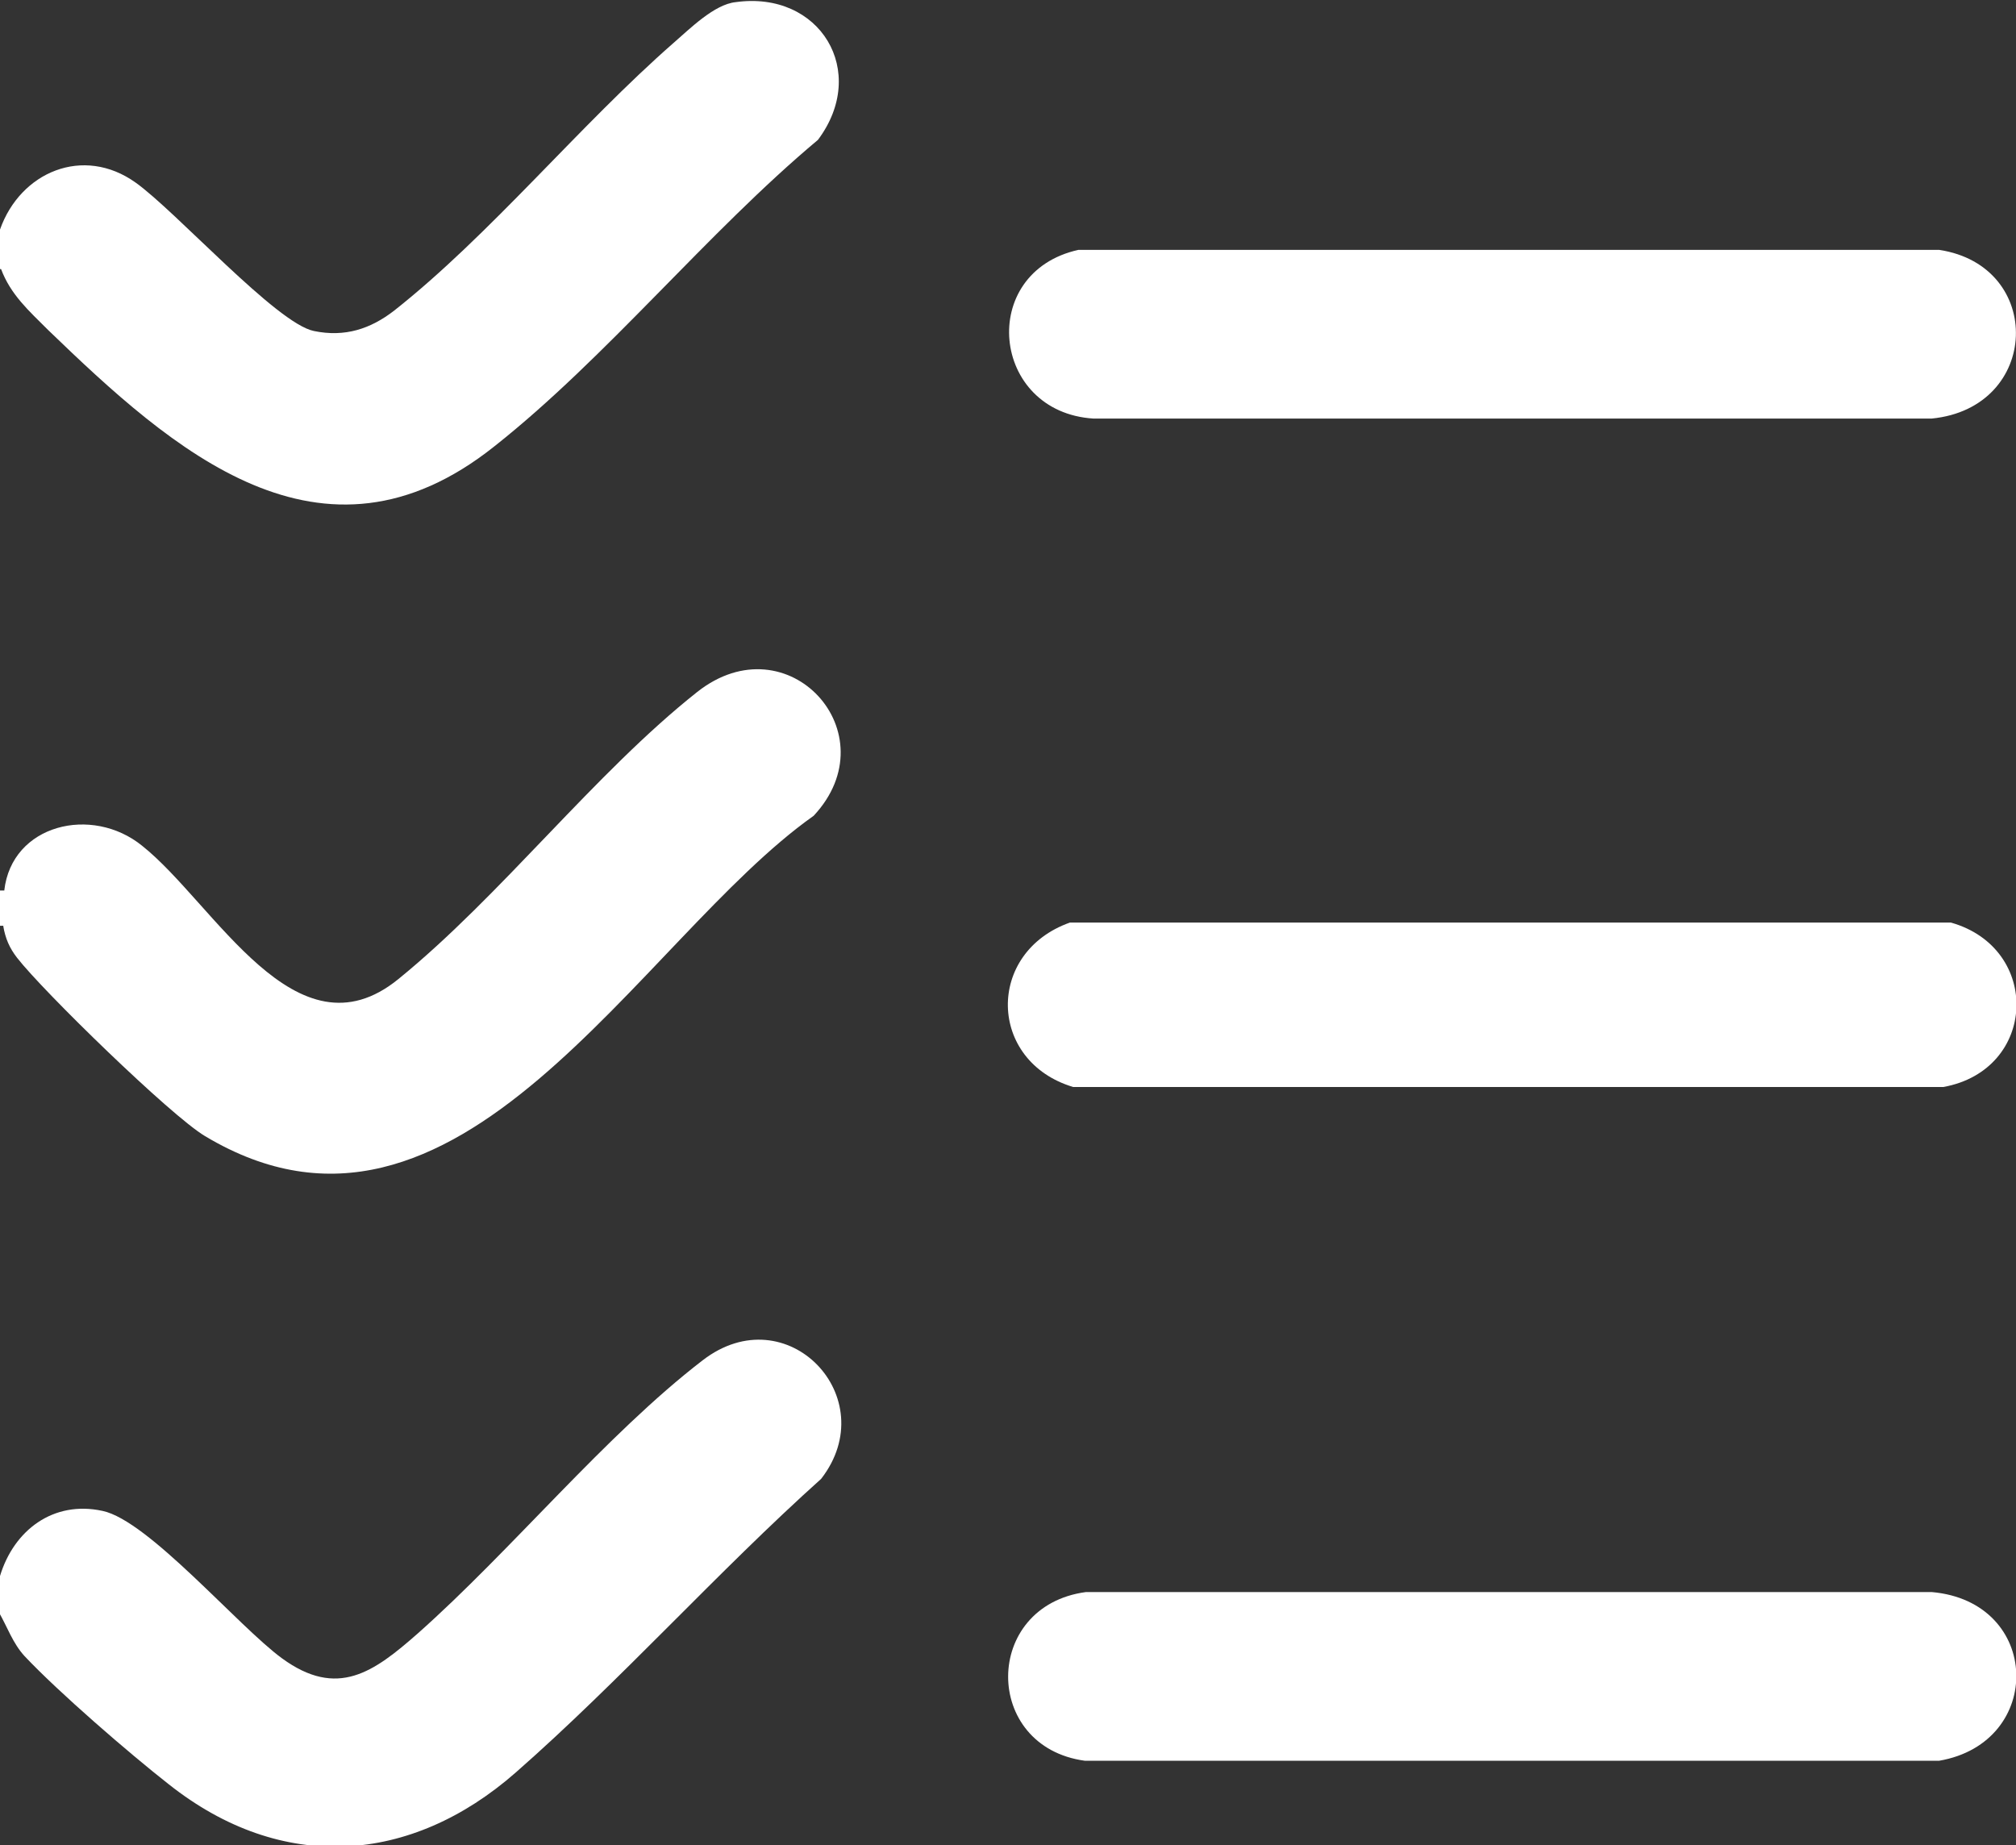
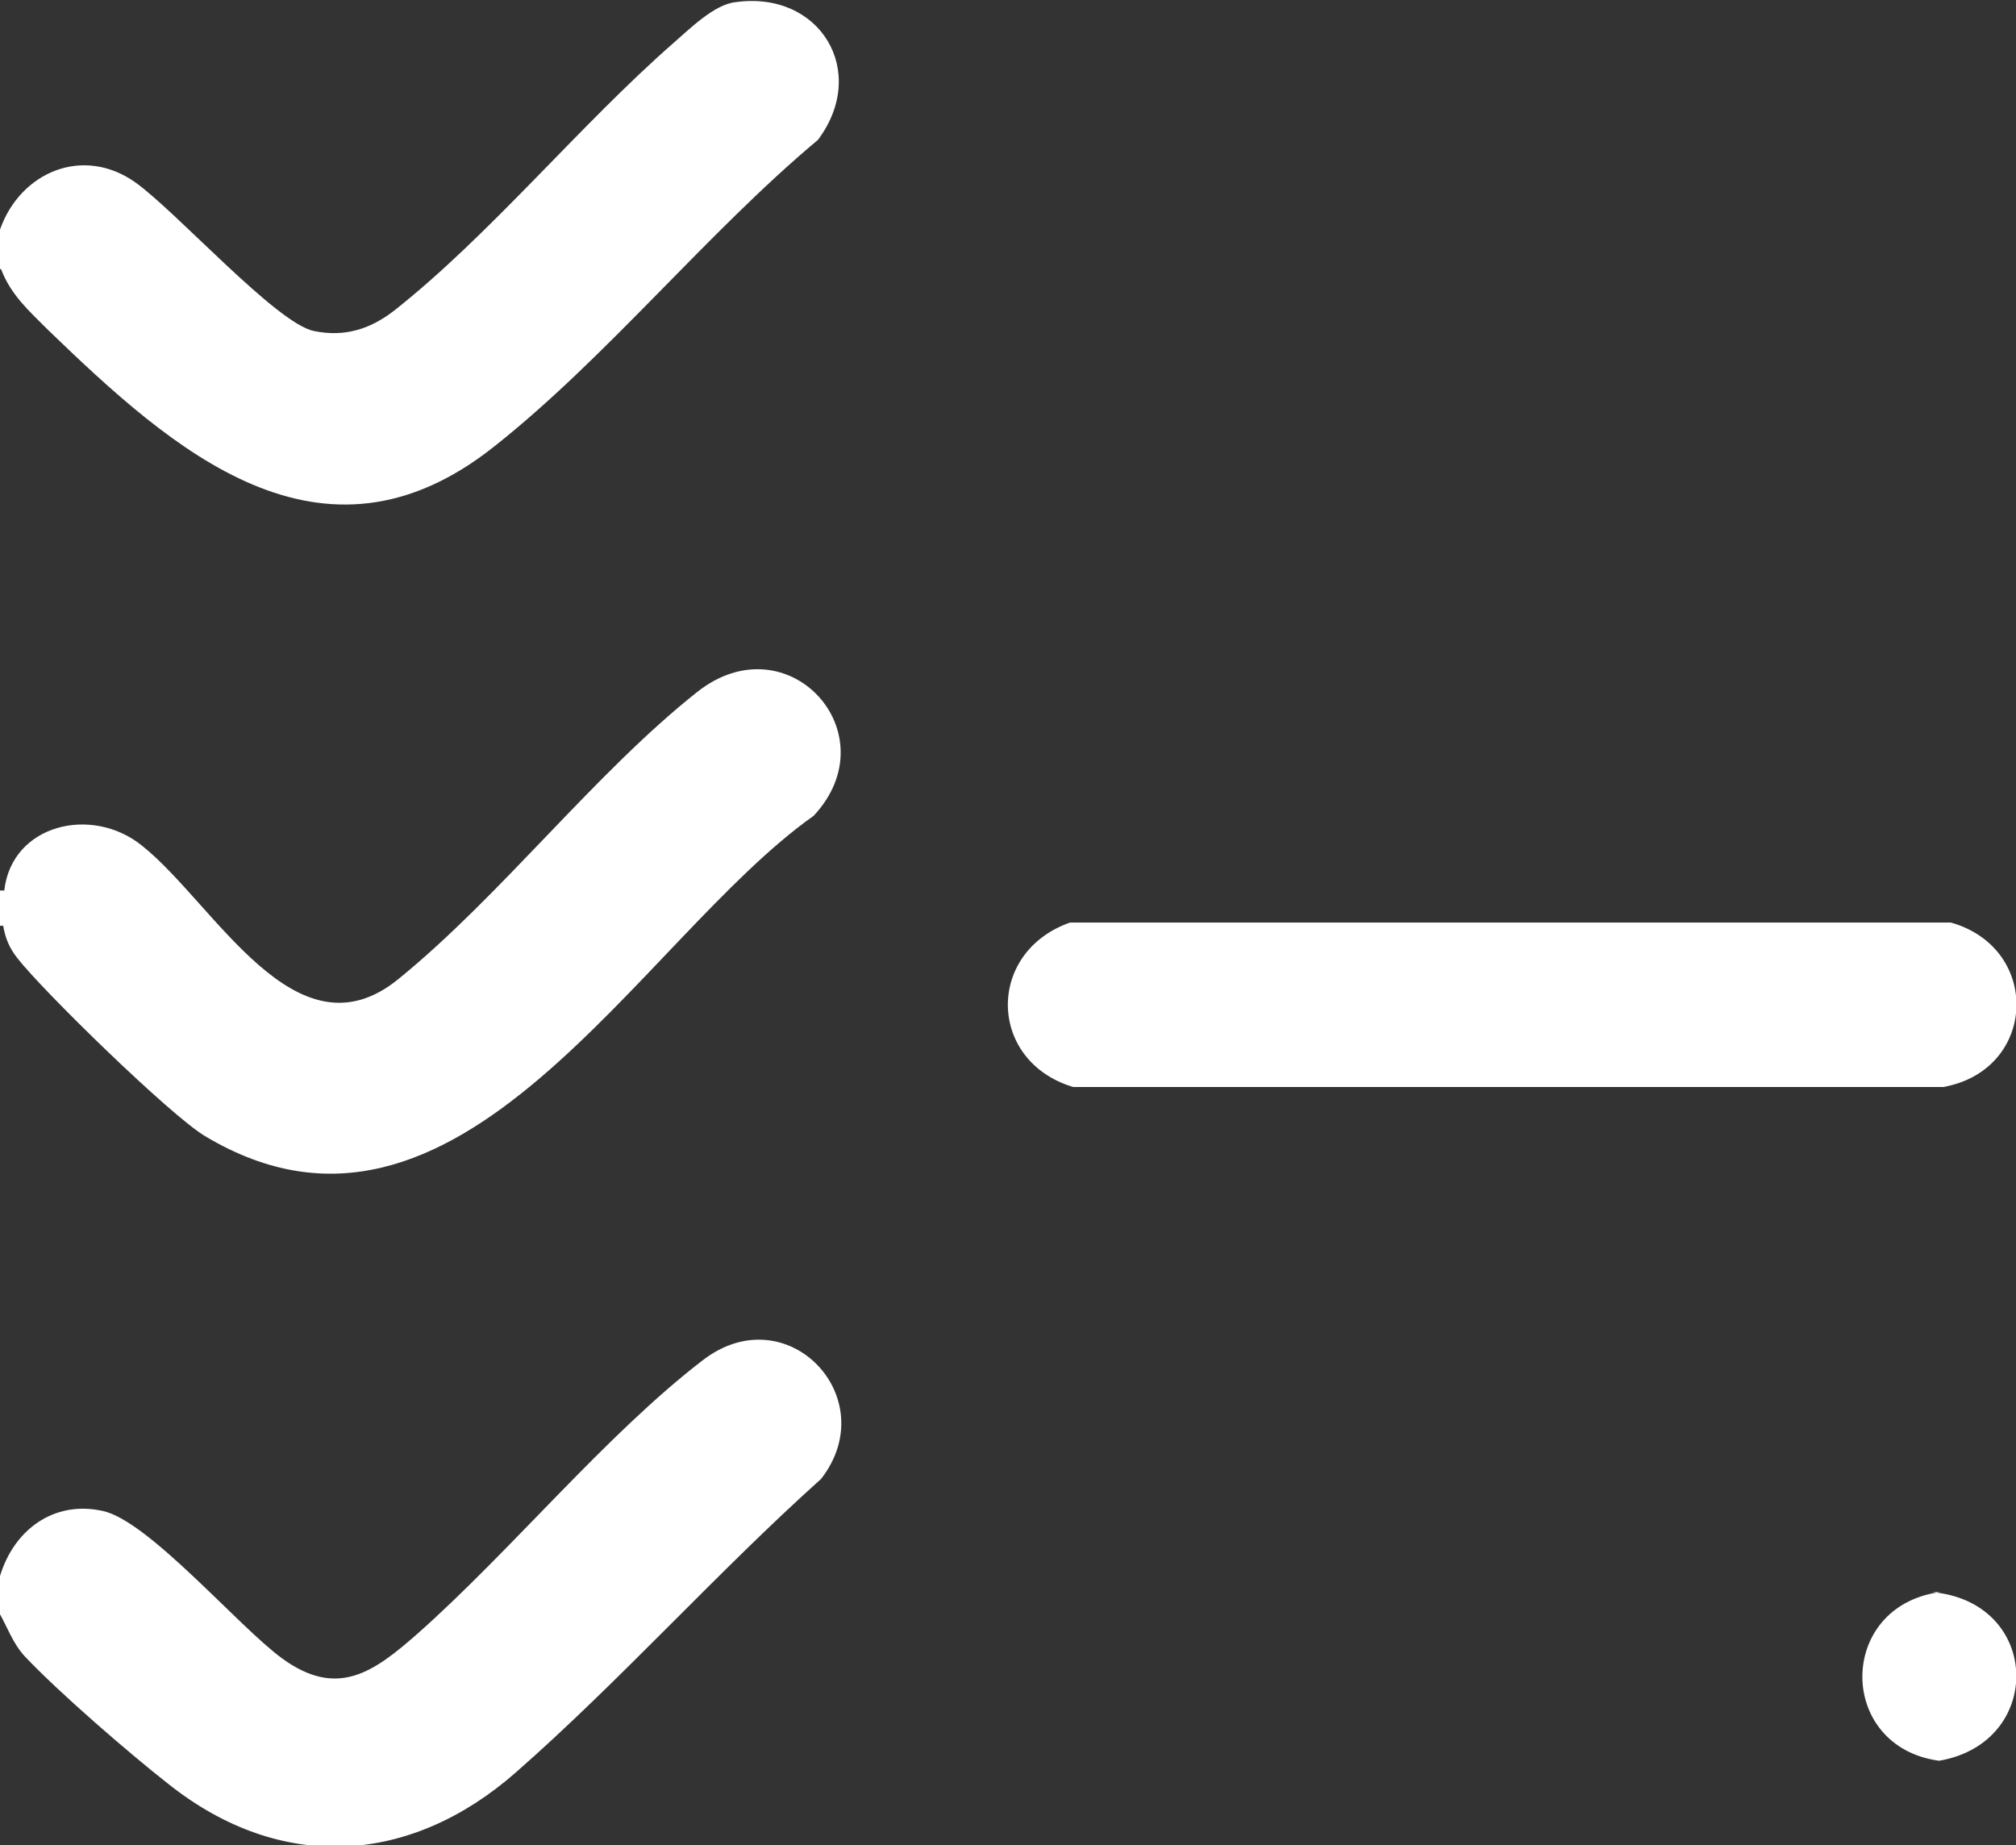
<svg xmlns="http://www.w3.org/2000/svg" id="Layer_1" data-name="Layer 1" viewBox="0 0 18.88 17.28">
  <rect x="0" y="0" width="18.88" height="17.28" fill="#333333" stroke="none" />
  <defs>
    <style>      .cls-1 {        fill: #fff;      }    </style>
  </defs>
  <path class="cls-1" d="M0,15.09v-.33c.13-.43.5-.71.96-.61.43.09,1.27,1.08,1.68,1.38.52.38.86.13,1.27-.23.88-.78,1.76-1.86,2.67-2.56.79-.61,1.7.35,1.11,1.11-.97.87-1.88,1.89-2.86,2.75s-2.19.95-3.25.11c-.37-.29-1.03-.86-1.35-1.2-.11-.12-.16-.27-.24-.41Z" />
  <path class="cls-1" d="M0,2.52v-.37c.19-.54.78-.79,1.27-.44.38.27,1.32,1.32,1.67,1.39.29.06.53-.02.75-.19.9-.71,1.74-1.74,2.62-2.51.15-.13.38-.36.58-.38.79-.11,1.25.65.77,1.29-1.04.87-1.98,2.04-3.03,2.87-1.62,1.29-3.02.03-4.18-1.09-.18-.18-.35-.33-.44-.57Z" />
  <path class="cls-1" d="M.04,8.67h-.04v-.33h.04c.1.03.09.28,0,.33Z" />
  <path class="cls-1" d="M.04,8.67c-.01-.08,0-.25,0-.33.07-.62.82-.8,1.29-.42.68.54,1.44,2.03,2.4,1.25s1.84-1.93,2.8-2.69c.85-.67,1.81.39,1.09,1.16-1.64,1.16-3.33,4.42-5.7,3-.32-.19-1.52-1.36-1.76-1.67-.07-.09-.11-.18-.13-.3Z" />
-   <path class="cls-1" d="M10.09,2.34h8.07c.99.15.95,1.48-.07,1.58h-7.85c-.96-.06-1.09-1.37-.14-1.58Z" />
-   <path class="cls-1" d="M10.17,14.91h7.92c1.03.09,1.06,1.41.07,1.58h-8c-.96-.13-.96-1.45.01-1.58Z" />
+   <path class="cls-1" d="M10.17,14.91h7.92c1.03.09,1.06,1.41.07,1.58c-.96-.13-.96-1.45.01-1.58Z" />
  <path class="cls-1" d="M10.02,8.64h8.25c.85.24.81,1.38-.07,1.54h-8.15c-.8-.24-.82-1.26-.03-1.54Z" />
</svg>